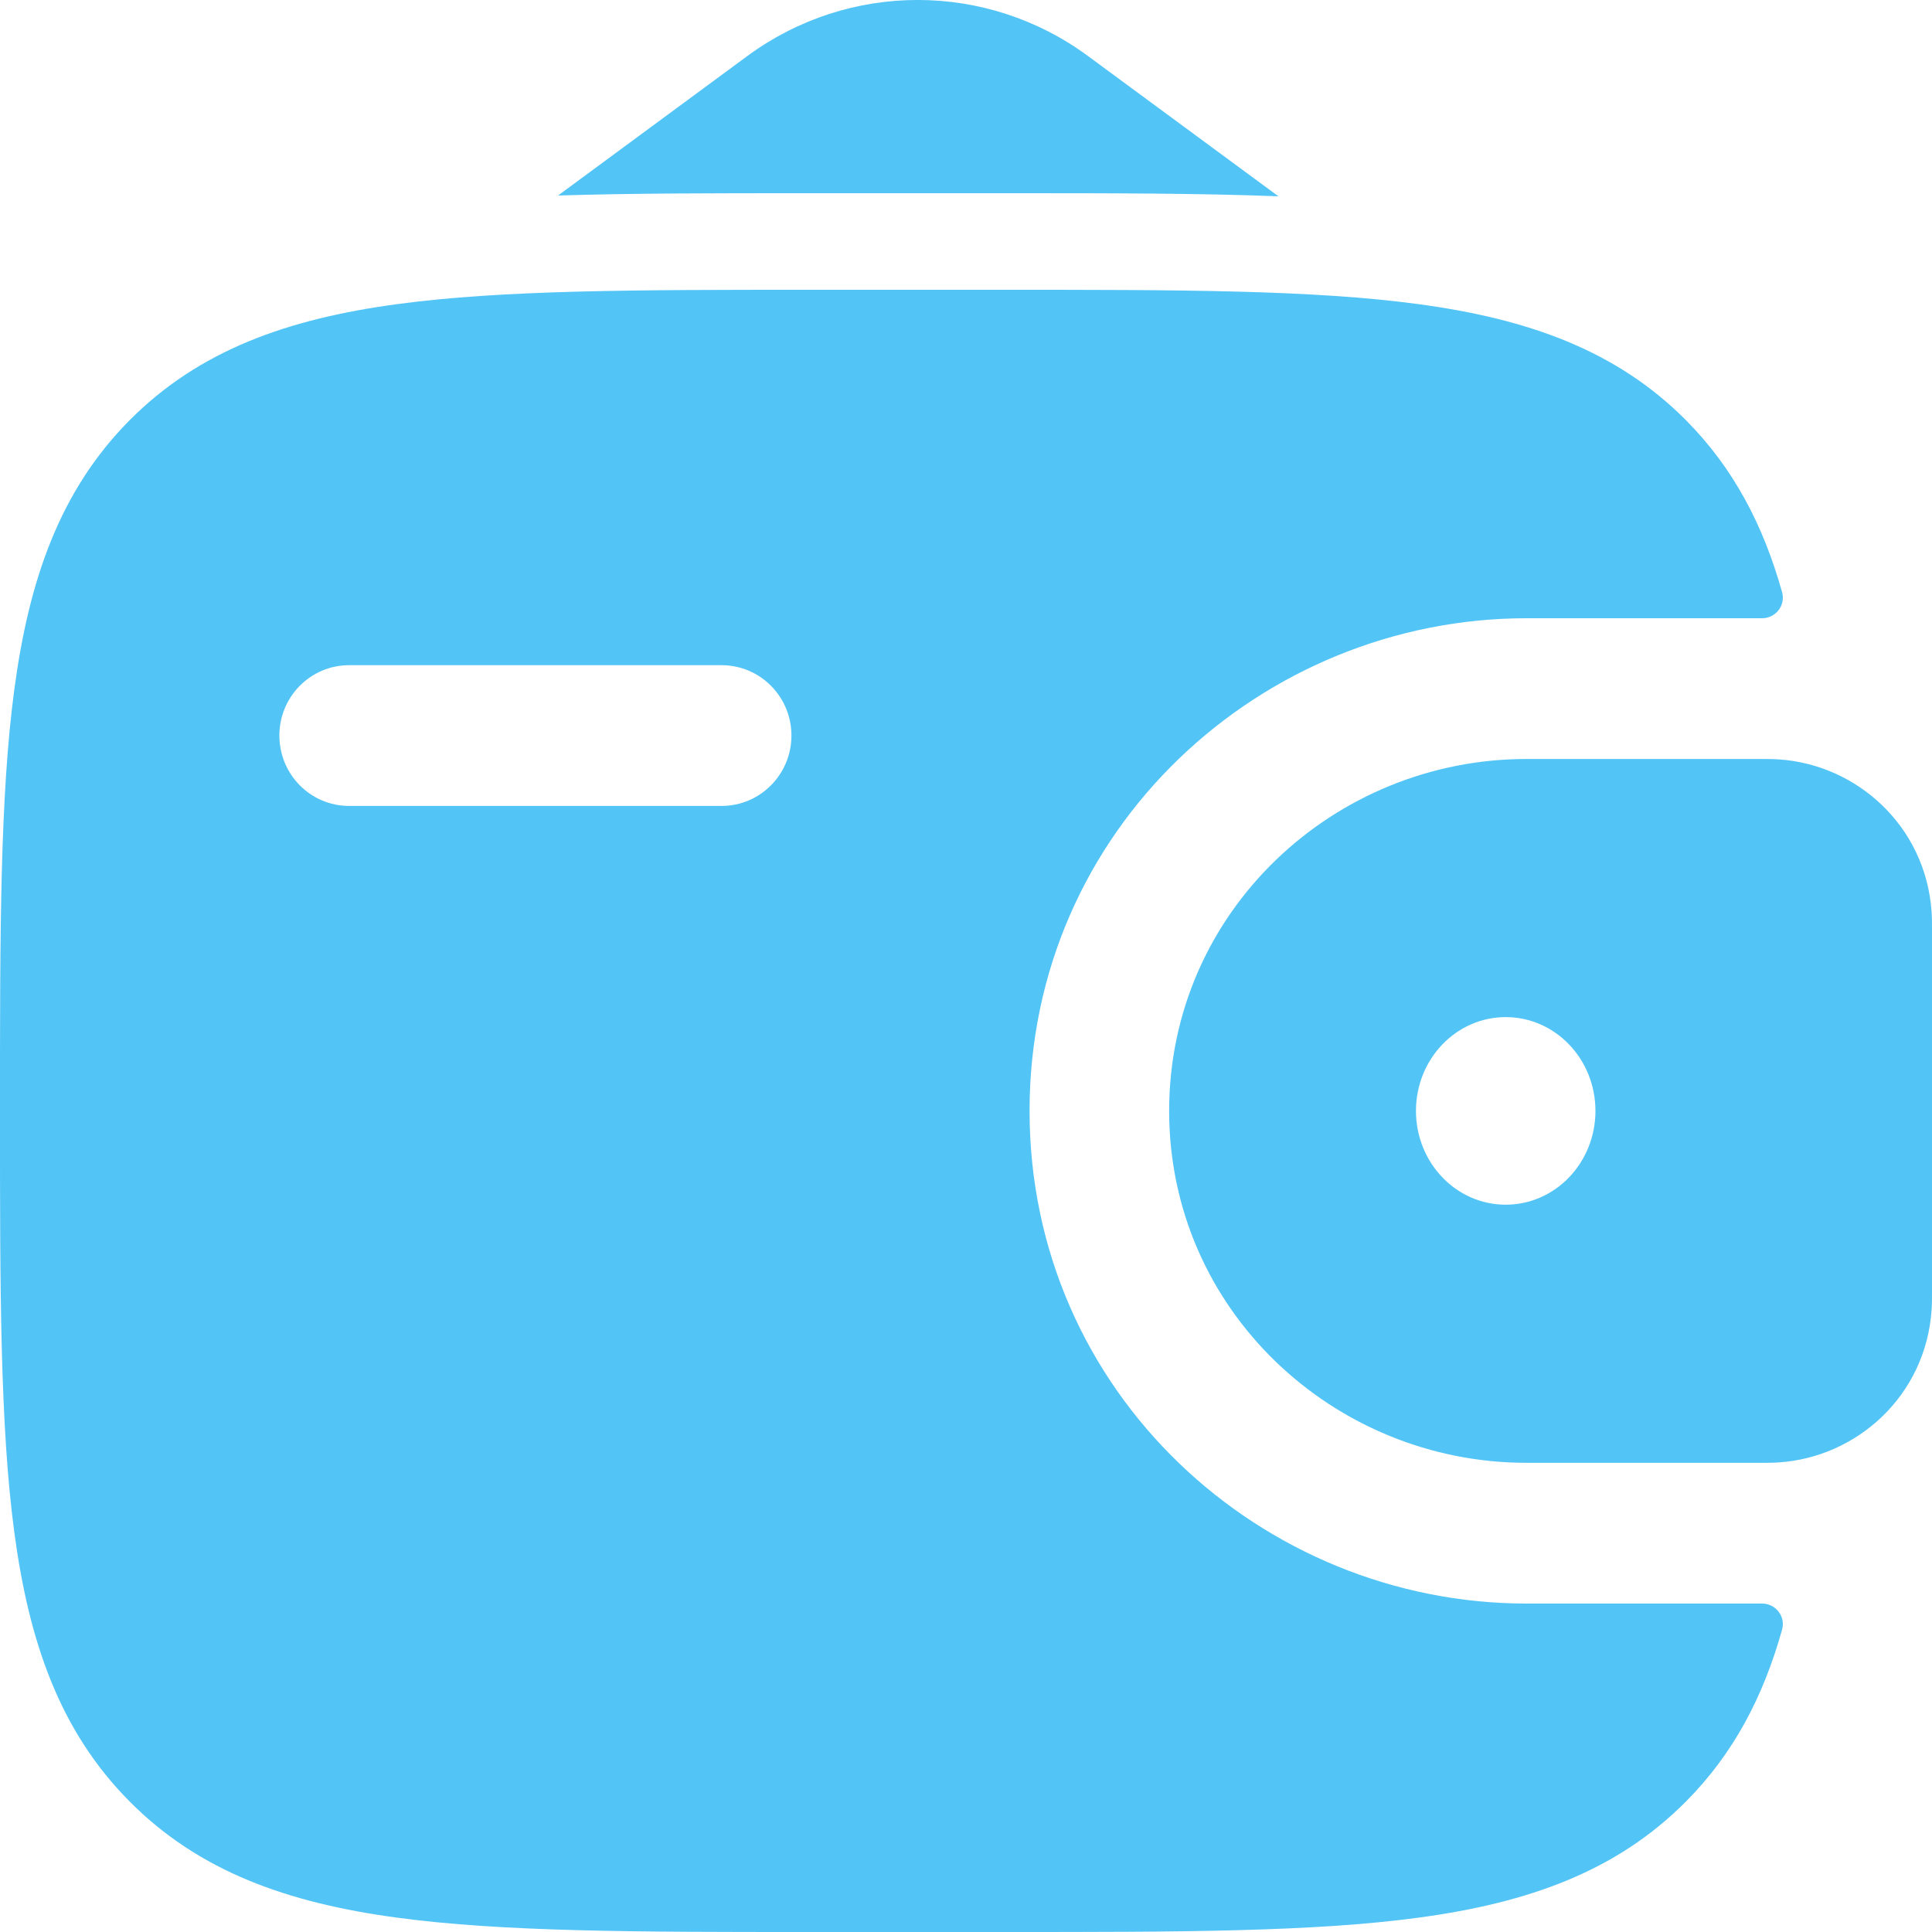
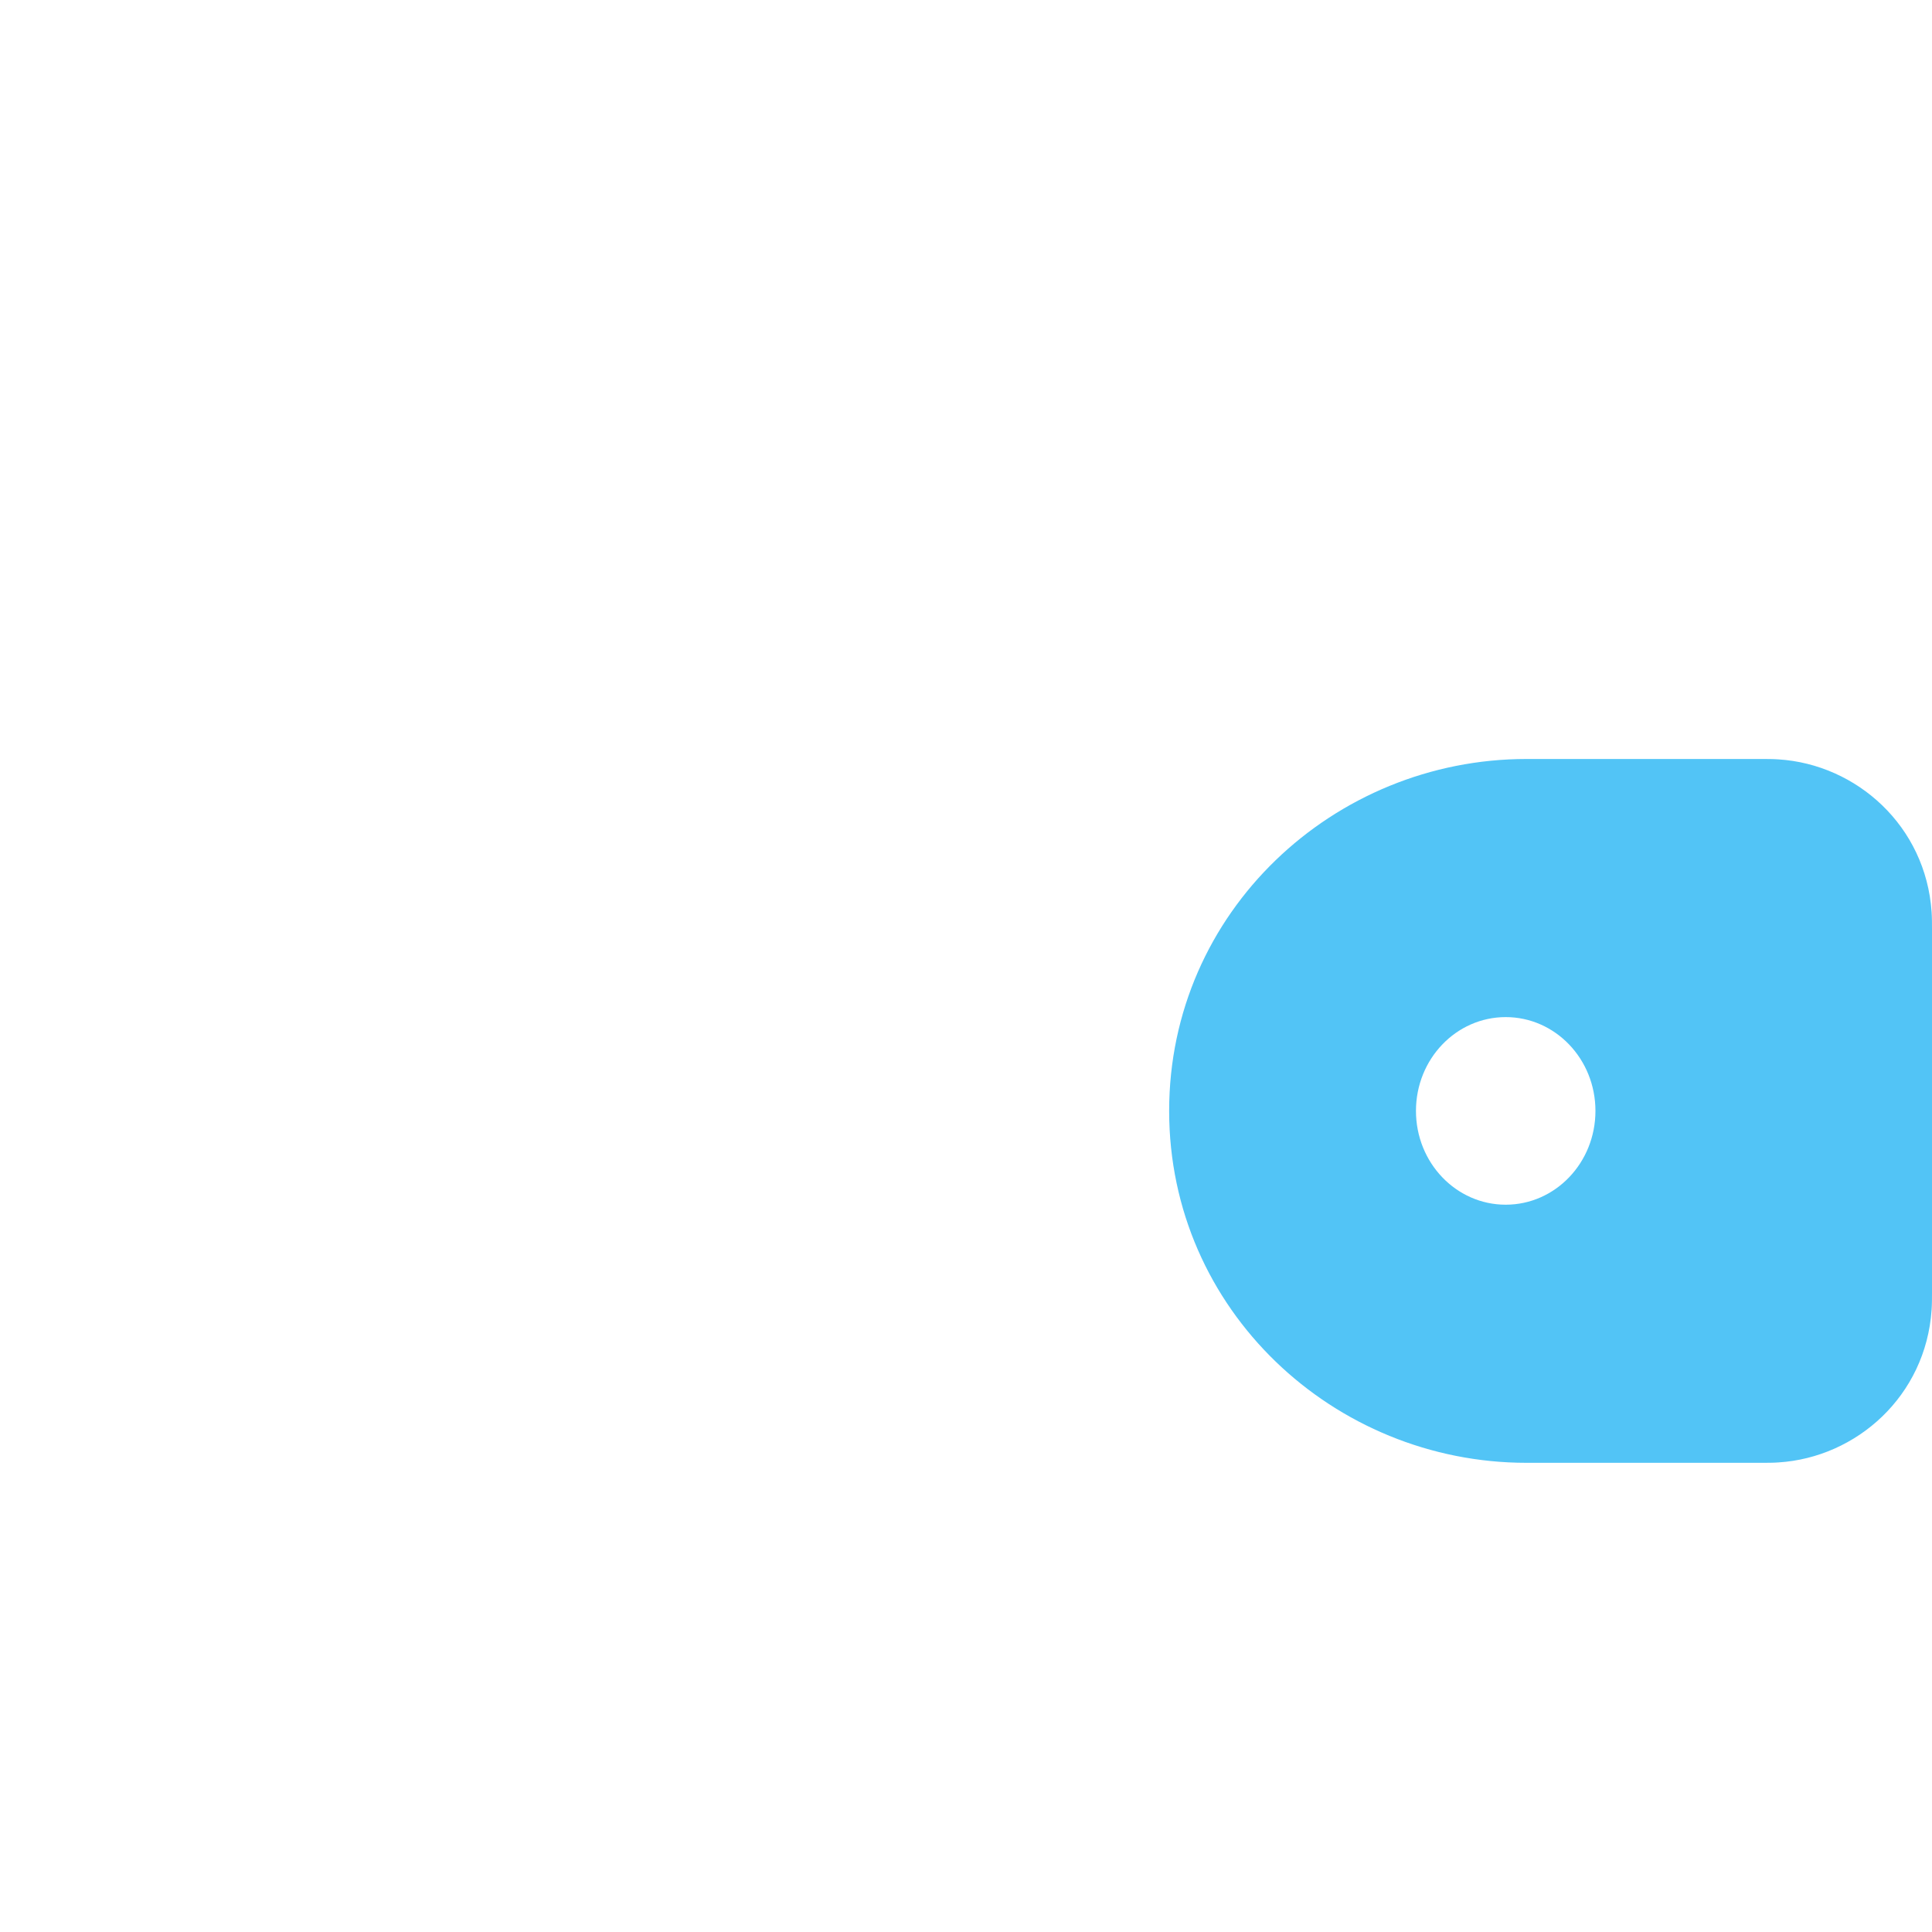
<svg xmlns="http://www.w3.org/2000/svg" width="20" height="20" viewBox="0 0 20 20" fill="none">
  <path fill-rule="evenodd" clip-rule="evenodd" d="M18.41 7.861C18.356 7.857 18.296 7.857 18.235 7.857H15.802C13.809 7.857 12.103 9.438 12.103 11.5C12.103 13.562 13.809 15.143 15.802 15.143H18.235C18.296 15.143 18.356 15.143 18.41 15.139C19.22 15.088 19.936 14.45 19.996 13.558C20 13.499 20 13.436 20 13.378V9.622C20 9.564 20 9.501 19.996 9.442C19.936 8.551 19.22 7.912 18.41 7.861ZM15.587 12.471C16.1 12.471 16.516 12.037 16.516 11.5C16.516 10.963 16.1 10.529 15.587 10.529C15.074 10.529 14.658 10.963 14.658 11.5C14.658 12.037 15.074 12.471 15.587 12.471Z" fill="#52C4F6" />
-   <path fill-rule="evenodd" clip-rule="evenodd" d="M18.234 16.6C18.378 16.596 18.487 16.73 18.448 16.87C18.254 17.562 17.947 18.152 17.454 18.648C16.733 19.375 15.818 19.698 14.688 19.851C13.59 20 12.187 20 10.416 20H8.379C6.608 20 5.205 20 4.107 19.851C2.977 19.698 2.062 19.375 1.341 18.648C0.62 17.922 0.3 17 0.148 15.861C-2.96116e-05 14.754 -9.53844e-06 13.34 4.6156e-07 11.555V11.445C-1.95384e-05 9.66 -2.96116e-05 8.246 0.148 7.139C0.3 6 0.62 5.078 1.341 4.351C2.062 3.625 2.977 3.302 4.107 3.149C5.205 3 6.608 3 8.379 3H10.416C12.187 3 13.59 3 14.688 3.149C15.818 3.302 16.733 3.625 17.454 4.351C17.947 4.848 18.254 5.438 18.448 6.13C18.487 6.27 18.378 6.404 18.234 6.4L15.802 6.4C13.067 6.4 10.658 8.577 10.658 11.5C10.658 14.423 13.067 16.6 15.802 16.6H18.234ZM3.614 6.886C3.215 6.886 2.892 7.212 2.892 7.614C2.892 8.017 3.215 8.343 3.614 8.343H7.47C7.869 8.343 8.193 8.017 8.193 7.614C8.193 7.212 7.869 6.886 7.47 6.886H3.614Z" fill="#52C4F6" />
-   <path d="M5.777 2.024L7.735 0.581C8.787 -0.194 10.213 -0.194 11.264 0.581L13.234 2.032C12.41 2 11.491 2 10.483 2H8.312C7.391 2 6.544 2 5.777 2.024Z" fill="#52C4F6" />
</svg>